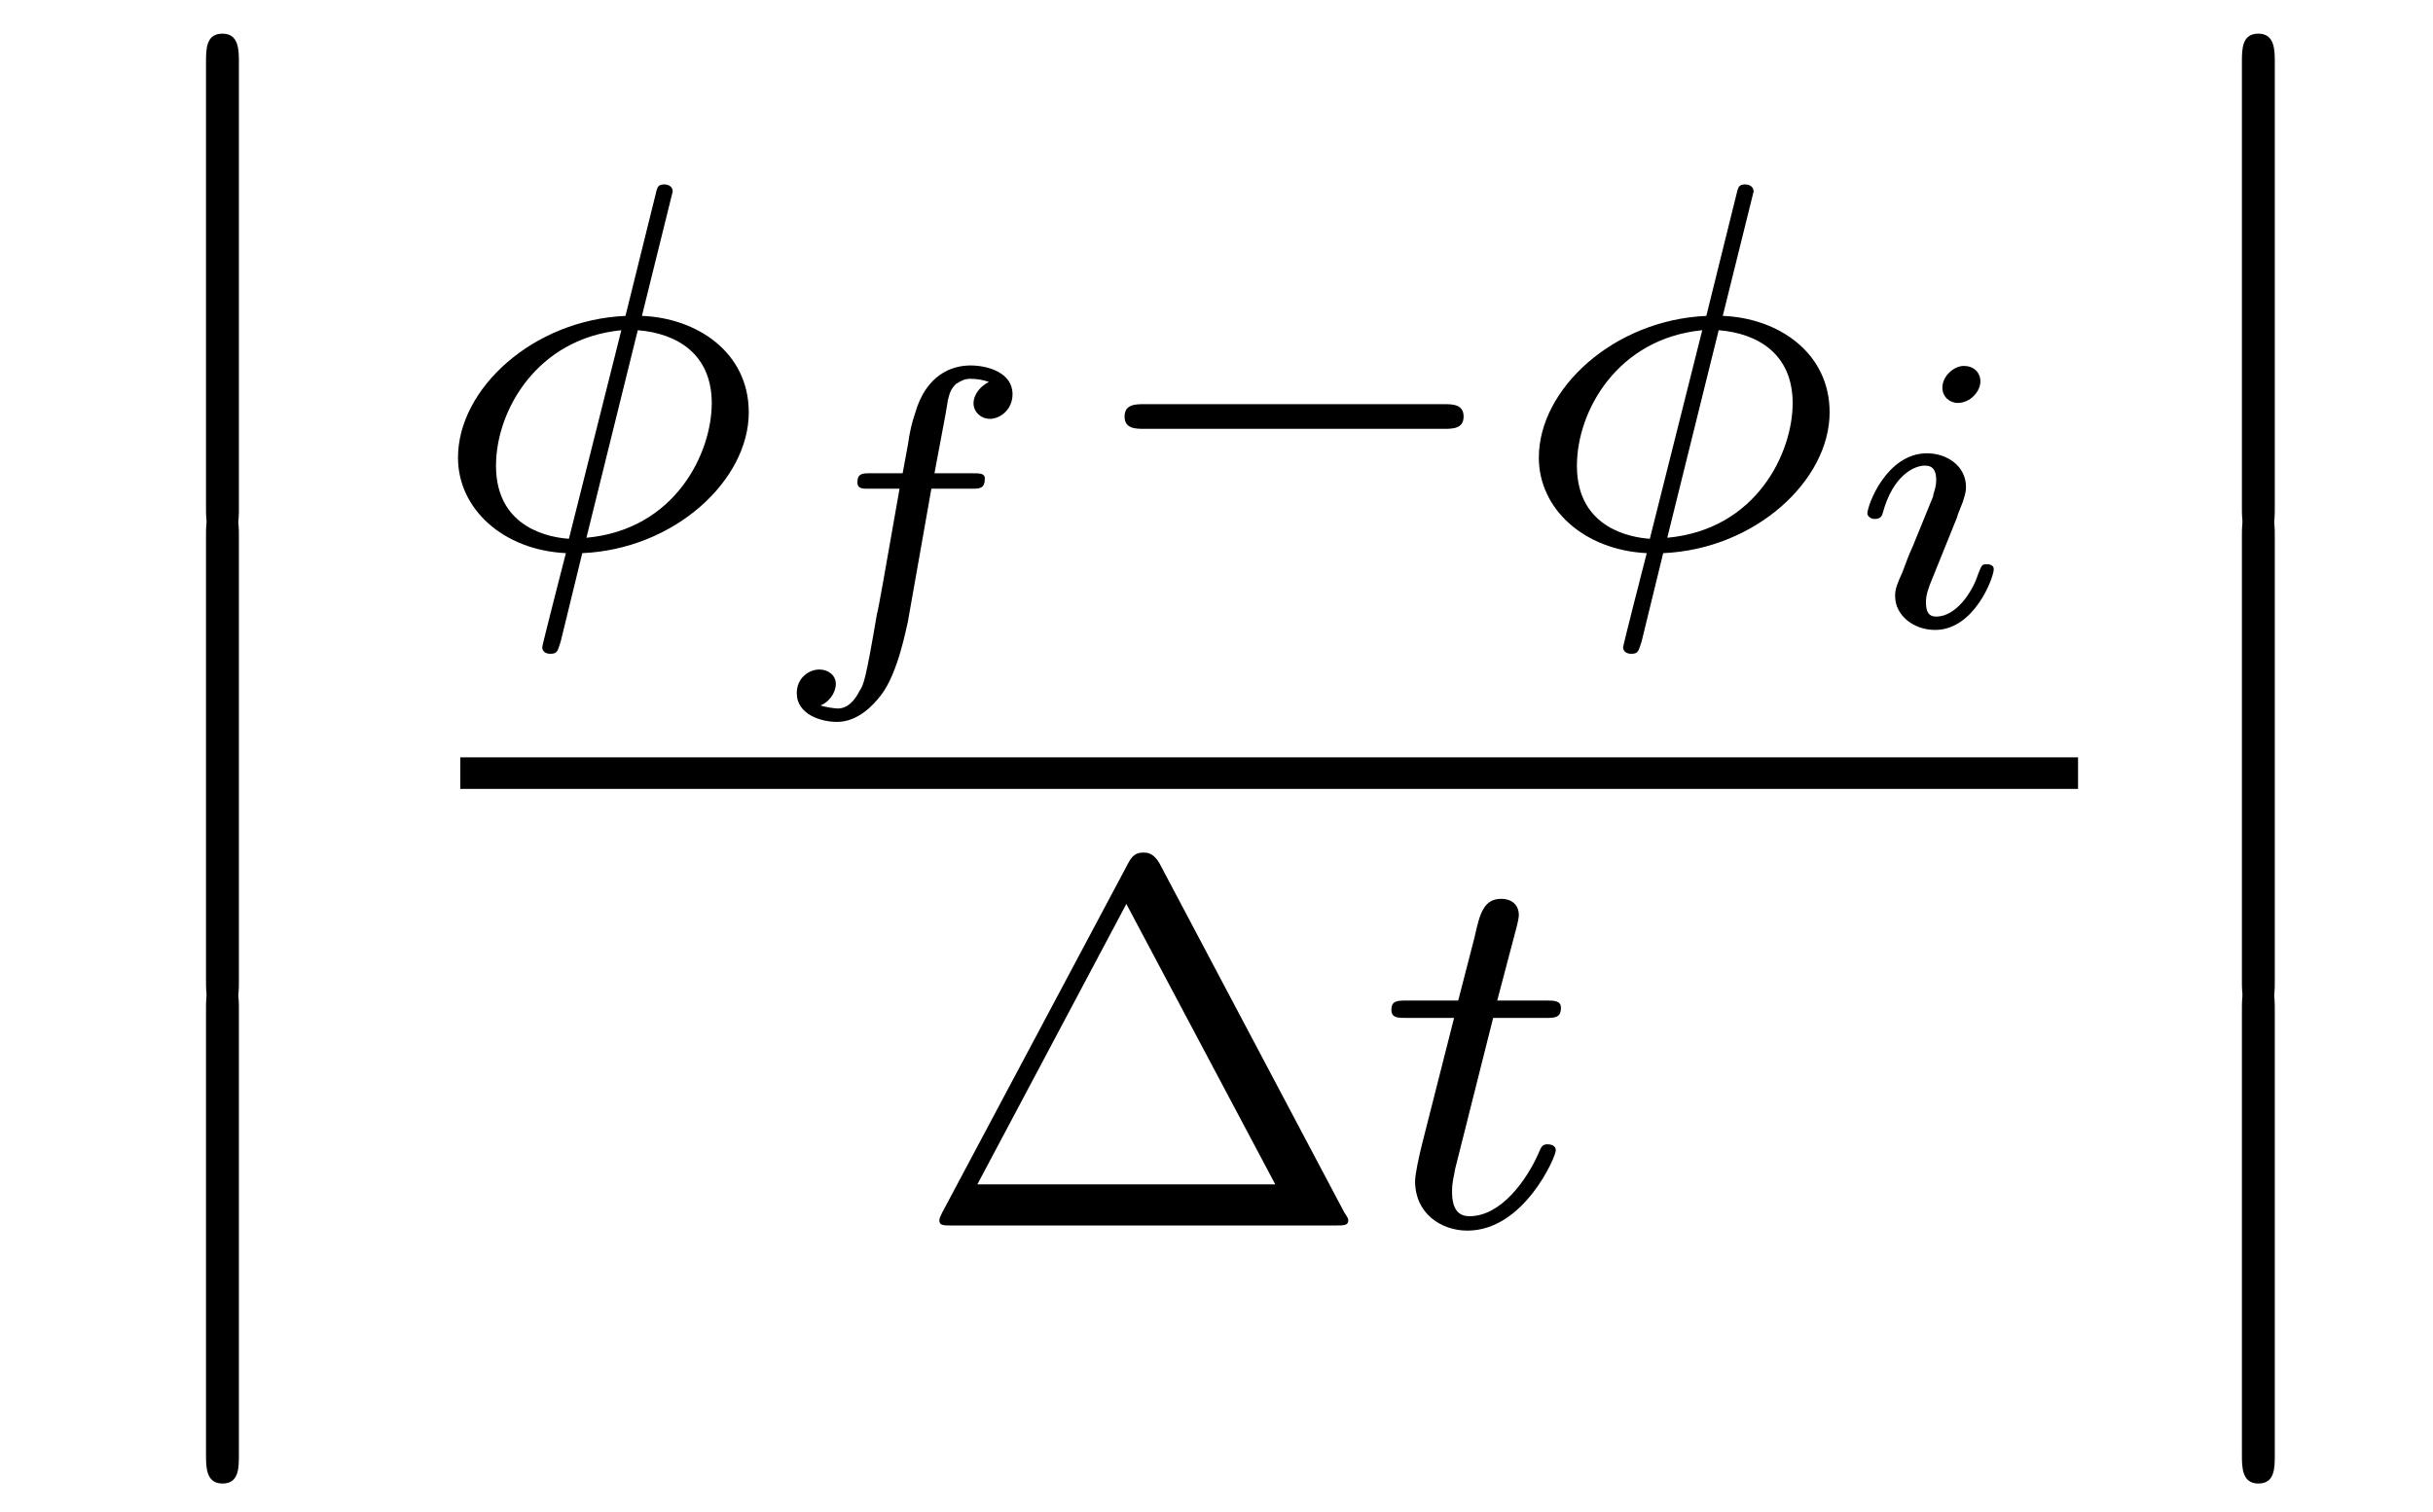
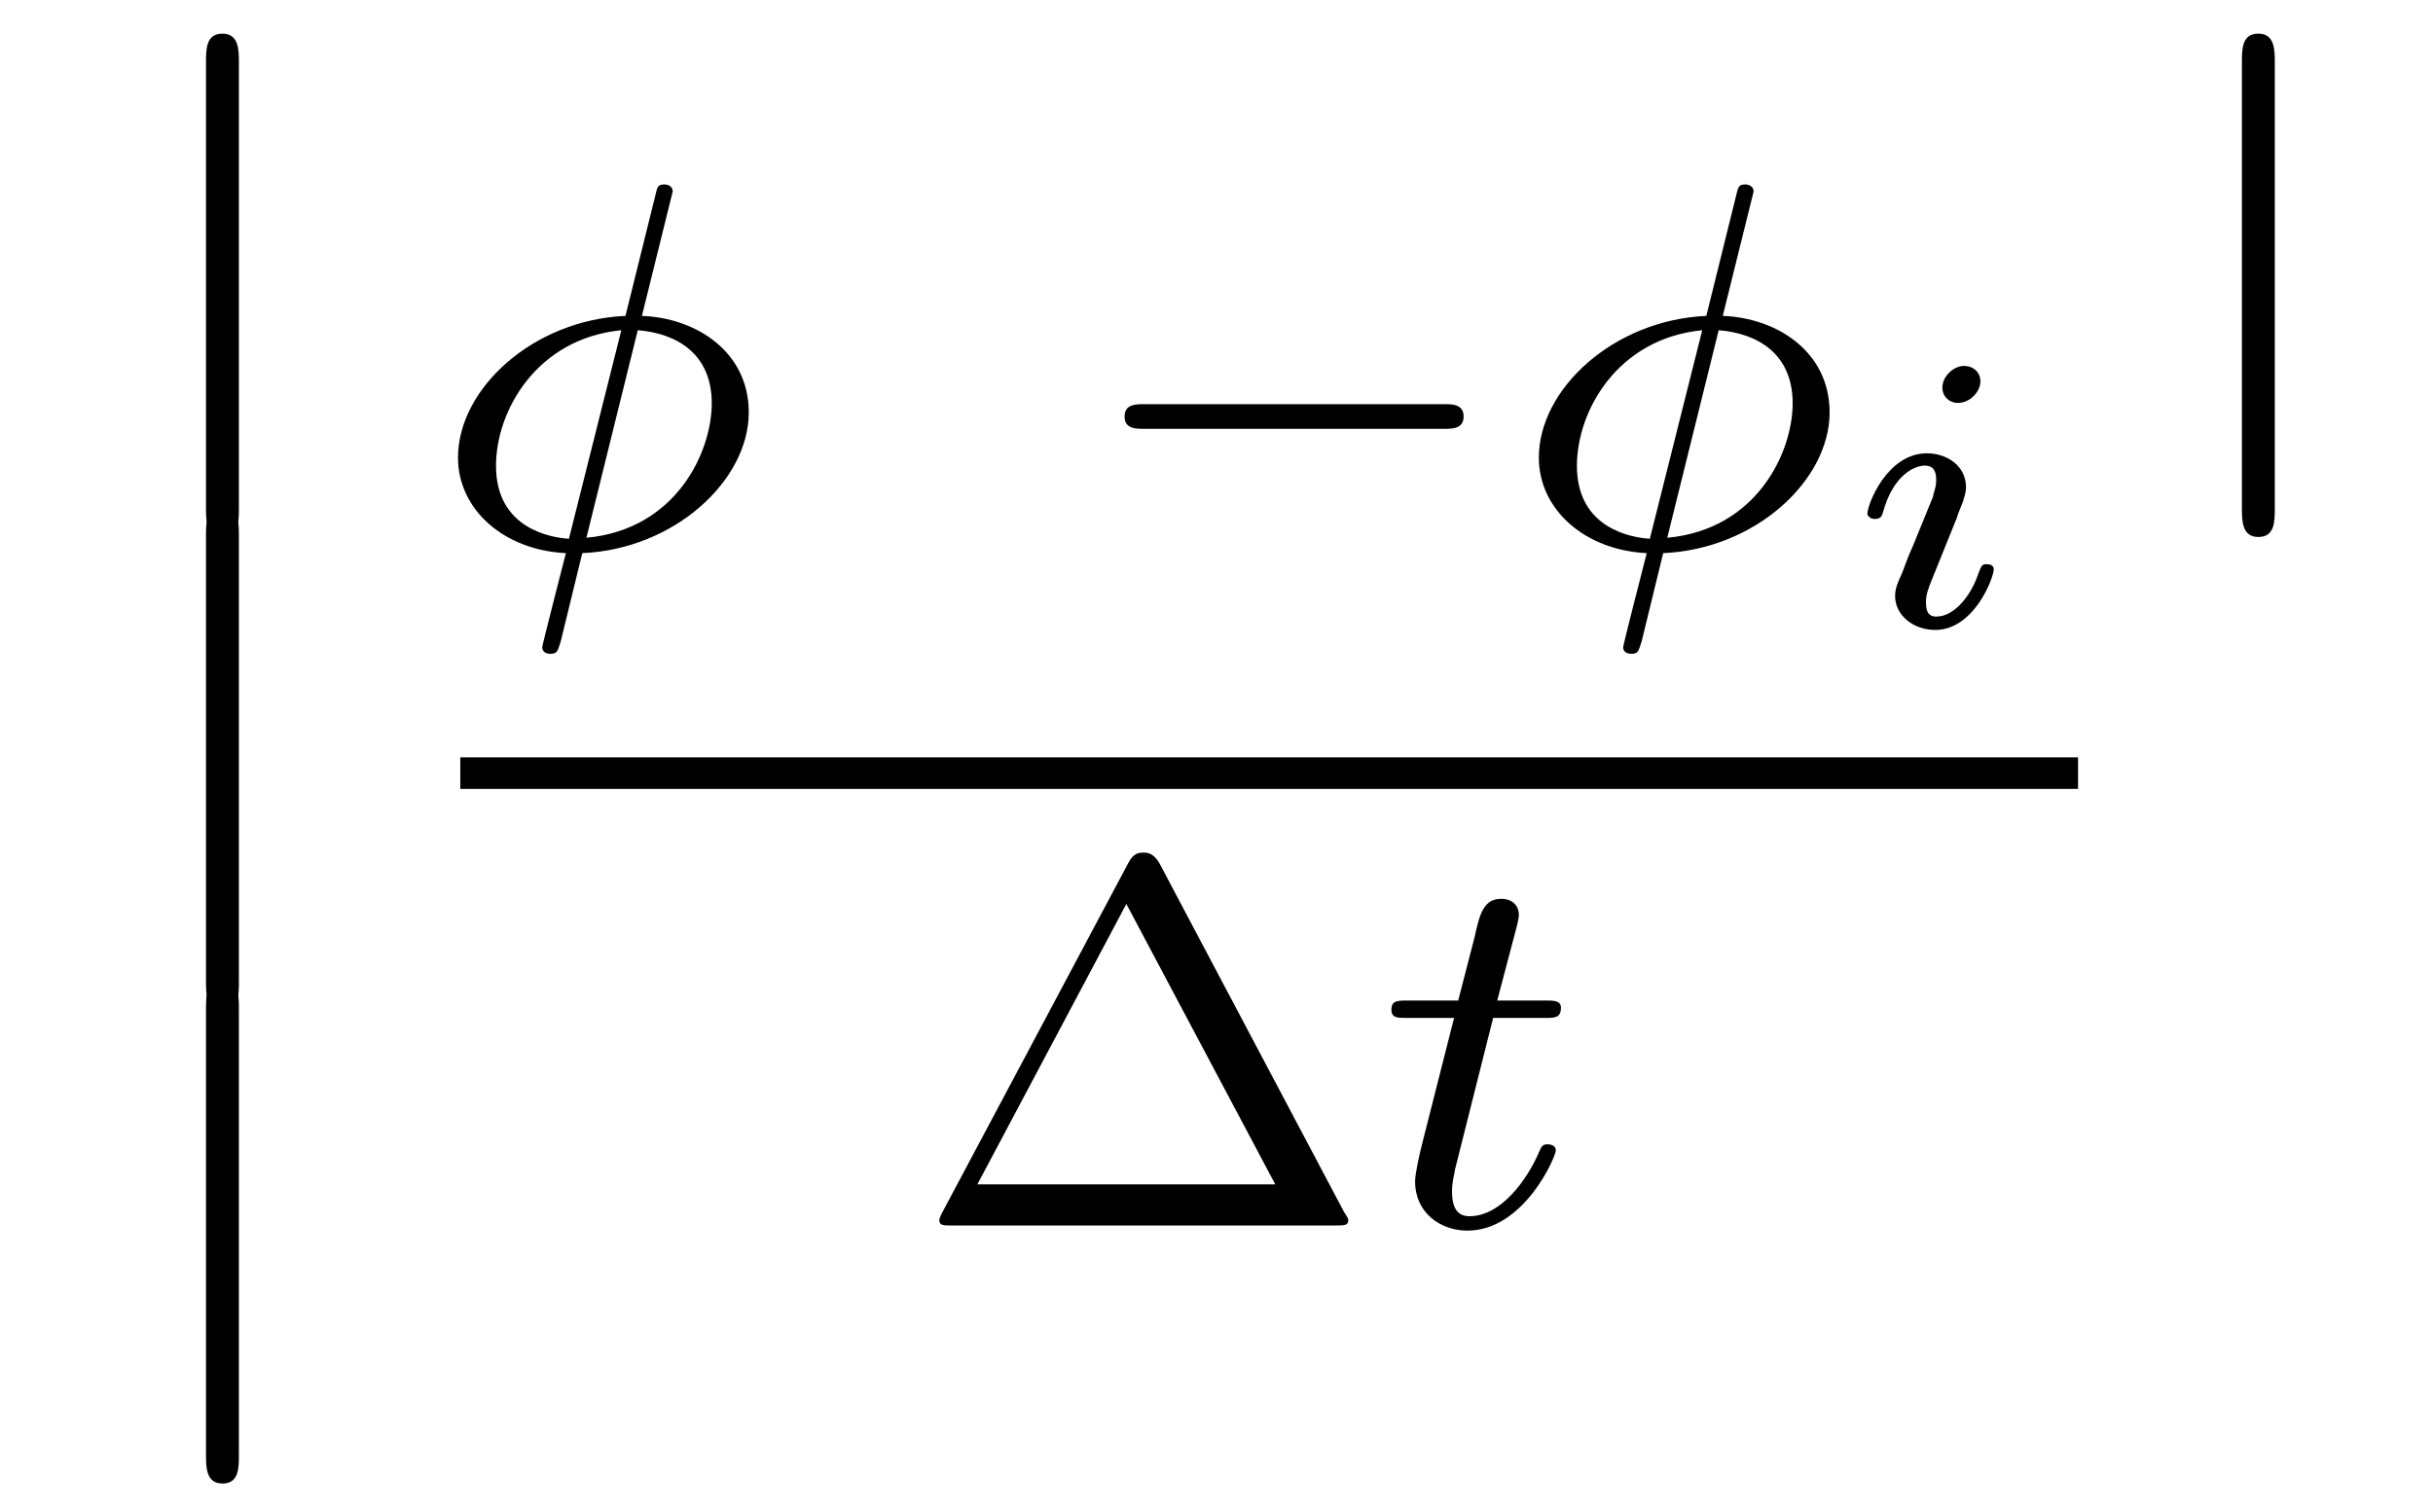
<svg xmlns="http://www.w3.org/2000/svg" height="23pt" version="1.1" viewBox="0 -23 37 23" width="37pt">
  <g id="page1">
    <g transform="matrix(1 0 0 1 -127 644)">
      <path d="M130.133 -659.27C130.133 -659.082 130.133 -658.832 130.383 -658.832C130.633 -658.832 130.633 -659.066 130.633 -659.27V-666.051C130.633 -666.238 130.633 -666.488 130.383 -666.488C130.133 -666.488 130.133 -666.254 130.133 -666.051V-659.27ZM132.355 -666.238" fill-rule="evenodd" />
      <path d="M130.133 -652.07C130.133 -651.883 130.133 -651.633 130.383 -651.633C130.633 -651.633 130.633 -651.867 130.633 -652.07V-658.852C130.633 -659.039 130.633 -659.289 130.383 -659.289C130.133 -659.289 130.133 -659.055 130.133 -658.852V-652.07ZM132.355 -659.039" fill-rule="evenodd" />
      <path d="M130.133 -644.871C130.133 -644.684 130.133 -644.434 130.383 -644.434C130.633 -644.434 130.633 -644.668 130.633 -644.871V-651.652C130.633 -651.84 130.633 -652.09 130.383 -652.09C130.133 -652.09 130.133 -651.855 130.133 -651.652V-644.871ZM132.355 -651.84" fill-rule="evenodd" />
      <path d="M137.23 -664.086C137.23 -664.18 137.137 -664.195 137.106 -664.195C136.996 -664.195 136.996 -664.148 136.965 -664.023L136.512 -662.195C135.105 -662.133 133.965 -661.086 133.965 -660.039C133.965 -659.258 134.652 -658.633 135.606 -658.586C135.543 -658.352 135.48 -658.086 135.418 -657.852C135.324 -657.477 135.246 -657.18 135.246 -657.148C135.246 -657.148 135.246 -657.055 135.371 -657.055C135.48 -657.055 135.48 -657.102 135.527 -657.242L135.855 -658.586C137.262 -658.648 138.387 -659.695 138.387 -660.727C138.387 -661.648 137.59 -662.164 136.762 -662.195L137.23 -664.086ZM136.699 -661.977C137.293 -661.93 137.824 -661.617 137.824 -660.867S137.277 -658.945 135.918 -658.82L136.699 -661.977ZM135.652 -658.805C135.402 -658.82 134.543 -658.945 134.543 -659.914C134.543 -660.758 135.168 -661.852 136.449 -661.977L135.652 -658.805ZM138.598 -658.68" fill-rule="evenodd" />
-       <path d="M141.164 -659.566H141.773C141.898 -659.566 141.977 -659.566 141.977 -659.723C141.977 -659.801 141.898 -659.801 141.789 -659.801H141.211C141.398 -660.785 141.398 -660.801 141.414 -660.91C141.445 -661.035 141.461 -661.082 141.539 -661.16C141.617 -661.207 141.664 -661.238 141.758 -661.238S141.945 -661.223 142.039 -661.191C141.914 -661.129 141.805 -661.004 141.805 -660.863C141.805 -660.738 141.914 -660.629 142.055 -660.629C142.211 -660.629 142.398 -660.77 142.398 -661.004C142.398 -661.332 142.023 -661.441 141.758 -661.441C141.492 -661.441 141.086 -661.316 140.914 -660.707C140.867 -660.566 140.836 -660.441 140.805 -660.223C140.773 -660.051 140.758 -659.973 140.727 -659.801H140.242C140.117 -659.801 140.039 -659.801 140.039 -659.66C140.039 -659.566 140.117 -659.566 140.211 -659.566H140.68C140.445 -658.238 140.367 -657.77 140.336 -657.66C140.164 -656.645 140.133 -656.582 140.07 -656.488C139.992 -656.332 139.883 -656.223 139.742 -656.223C139.711 -656.223 139.57 -656.238 139.477 -656.27C139.602 -656.316 139.711 -656.457 139.711 -656.598C139.711 -656.723 139.602 -656.816 139.461 -656.816C139.305 -656.816 139.117 -656.691 139.117 -656.457C139.117 -656.129 139.492 -656.019 139.727 -656.019C140.055 -656.019 140.289 -656.285 140.398 -656.426C140.664 -656.769 140.789 -657.488 140.805 -657.535L141.164 -659.566ZM142.199 -657.238" fill-rule="evenodd" />
      <path d="M148.961 -660.477C149.086 -660.477 149.258 -660.477 149.258 -660.664C149.258 -660.852 149.086 -660.852 148.961 -660.852H144.398C144.273 -660.852 144.102 -660.852 144.102 -660.664C144.102 -660.477 144.273 -660.477 144.398 -660.477H148.961ZM149.996 -658.68" fill-rule="evenodd" />
      <path d="M153.668 -664.086C153.668 -664.18 153.574 -664.195 153.543 -664.195C153.434 -664.195 153.434 -664.148 153.402 -664.023L152.949 -662.195C151.543 -662.133 150.402 -661.086 150.402 -660.039C150.402 -659.258 151.09 -658.633 152.043 -658.586C151.98 -658.352 151.918 -658.086 151.855 -657.852C151.762 -657.477 151.684 -657.18 151.684 -657.148C151.684 -657.148 151.684 -657.055 151.809 -657.055C151.918 -657.055 151.918 -657.102 151.965 -657.242L152.293 -658.586C153.699 -658.648 154.824 -659.695 154.824 -660.727C154.824 -661.648 154.027 -662.164 153.199 -662.195L153.668 -664.086ZM153.137 -661.977C153.73 -661.93 154.262 -661.617 154.262 -660.867S153.715 -658.945 152.355 -658.82L153.137 -661.977ZM152.09 -658.805C151.84 -658.82 150.981 -658.945 150.981 -659.914C150.981 -660.758 151.605 -661.852 152.887 -661.977L152.09 -658.805ZM155.035 -658.68" fill-rule="evenodd" />
      <path d="M157.117 -661.199C157.117 -661.34 157.008 -661.434 156.867 -661.434C156.711 -661.434 156.539 -661.277 156.539 -661.105C156.539 -660.965 156.648 -660.871 156.773 -660.871C156.961 -660.871 157.117 -661.043 157.117 -661.199ZM156.758 -659.121C156.773 -659.184 156.836 -659.324 156.852 -659.371C156.867 -659.434 156.898 -659.496 156.898 -659.59C156.898 -659.918 156.602 -660.105 156.305 -660.105C155.695 -660.105 155.398 -659.324 155.398 -659.184C155.398 -659.168 155.43 -659.106 155.508 -659.106C155.586 -659.106 155.617 -659.137 155.633 -659.199C155.789 -659.777 156.117 -659.918 156.273 -659.918C156.398 -659.918 156.445 -659.84 156.445 -659.699C156.445 -659.574 156.398 -659.496 156.398 -659.449L156.086 -658.684C156.008 -658.512 156.008 -658.496 155.93 -658.293C155.852 -658.121 155.82 -658.043 155.82 -657.934C155.82 -657.637 156.102 -657.418 156.43 -657.418C157.023 -657.418 157.32 -658.215 157.32 -658.34C157.32 -658.356 157.32 -658.418 157.211 -658.418C157.133 -658.418 157.133 -658.387 157.086 -658.277C156.992 -657.981 156.742 -657.621 156.445 -657.621C156.336 -657.621 156.289 -657.684 156.289 -657.84C156.289 -657.949 156.32 -658.043 156.398 -658.23L156.758 -659.121ZM157.676 -657.48" fill-rule="evenodd" />
      <path d="M134 -655H158.602V-655.48H134" />
-       <path d="M144.629 -653.875C144.535 -654.031 144.441 -654.031 144.395 -654.031C144.332 -654.031 144.238 -654.031 144.16 -653.875L141.332 -648.562C141.285 -648.469 141.285 -648.453 141.285 -648.438C141.285 -648.359 141.348 -648.359 141.473 -648.359H147.301C147.441 -648.359 147.504 -648.359 147.504 -648.438C147.504 -648.453 147.504 -648.469 147.441 -648.562L144.629 -653.875ZM144.129 -653.25L146.394 -648.984H141.863L144.129 -653.25ZM147.957 -648.359" fill-rule="evenodd" />
+       <path d="M144.629 -653.875C144.535 -654.031 144.441 -654.031 144.395 -654.031C144.332 -654.031 144.238 -654.031 144.16 -653.875L141.332 -648.562C141.285 -648.469 141.285 -648.453 141.285 -648.438C141.285 -648.359 141.348 -648.359 141.473 -648.359H147.301C147.441 -648.359 147.504 -648.359 147.504 -648.438C147.504 -648.453 147.504 -648.469 147.441 -648.562L144.629 -653.875ZM144.129 -653.25L146.394 -648.984H141.863ZM147.957 -648.359" fill-rule="evenodd" />
      <path d="M149.707 -651.516H150.488C150.645 -651.516 150.738 -651.516 150.738 -651.672C150.738 -651.781 150.629 -651.781 150.504 -651.781H149.769L150.066 -652.906C150.098 -653.031 150.098 -653.078 150.098 -653.078C150.098 -653.25 149.973 -653.328 149.832 -653.328C149.566 -653.328 149.504 -653.109 149.426 -652.75L149.176 -651.781H148.41C148.254 -651.781 148.16 -651.781 148.16 -651.641C148.16 -651.516 148.254 -651.516 148.395 -651.516H149.113L148.629 -649.609C148.582 -649.422 148.52 -649.141 148.52 -649.031C148.52 -648.547 148.91 -648.281 149.316 -648.281C150.176 -648.281 150.66 -649.406 150.66 -649.5C150.66 -649.578 150.582 -649.594 150.535 -649.594C150.457 -649.594 150.441 -649.563 150.395 -649.453C150.223 -649.062 149.832 -648.5 149.348 -648.5C149.176 -648.5 149.082 -648.609 149.082 -648.875C149.082 -649.031 149.113 -649.109 149.129 -649.219L149.707 -651.516ZM150.953 -648.359" fill-rule="evenodd" />
      <path d="M161.094 -659.27C161.094 -659.082 161.094 -658.832 161.344 -658.832C161.594 -658.832 161.594 -659.066 161.594 -659.27V-666.051C161.594 -666.238 161.594 -666.488 161.344 -666.488C161.094 -666.488 161.094 -666.254 161.094 -666.051V-659.27ZM163.316 -666.238" fill-rule="evenodd" />
-       <path d="M161.094 -652.07C161.094 -651.883 161.094 -651.633 161.344 -651.633C161.594 -651.633 161.594 -651.867 161.594 -652.07V-658.852C161.594 -659.039 161.594 -659.289 161.344 -659.289C161.094 -659.289 161.094 -659.055 161.094 -658.852V-652.07ZM163.316 -659.039" fill-rule="evenodd" />
-       <path d="M161.094 -644.871C161.094 -644.684 161.094 -644.434 161.344 -644.434C161.594 -644.434 161.594 -644.668 161.594 -644.871V-651.652C161.594 -651.84 161.594 -652.09 161.344 -652.09C161.094 -652.09 161.094 -651.855 161.094 -651.652V-644.871ZM163.316 -651.84" fill-rule="evenodd" />
    </g>
  </g>
</svg>